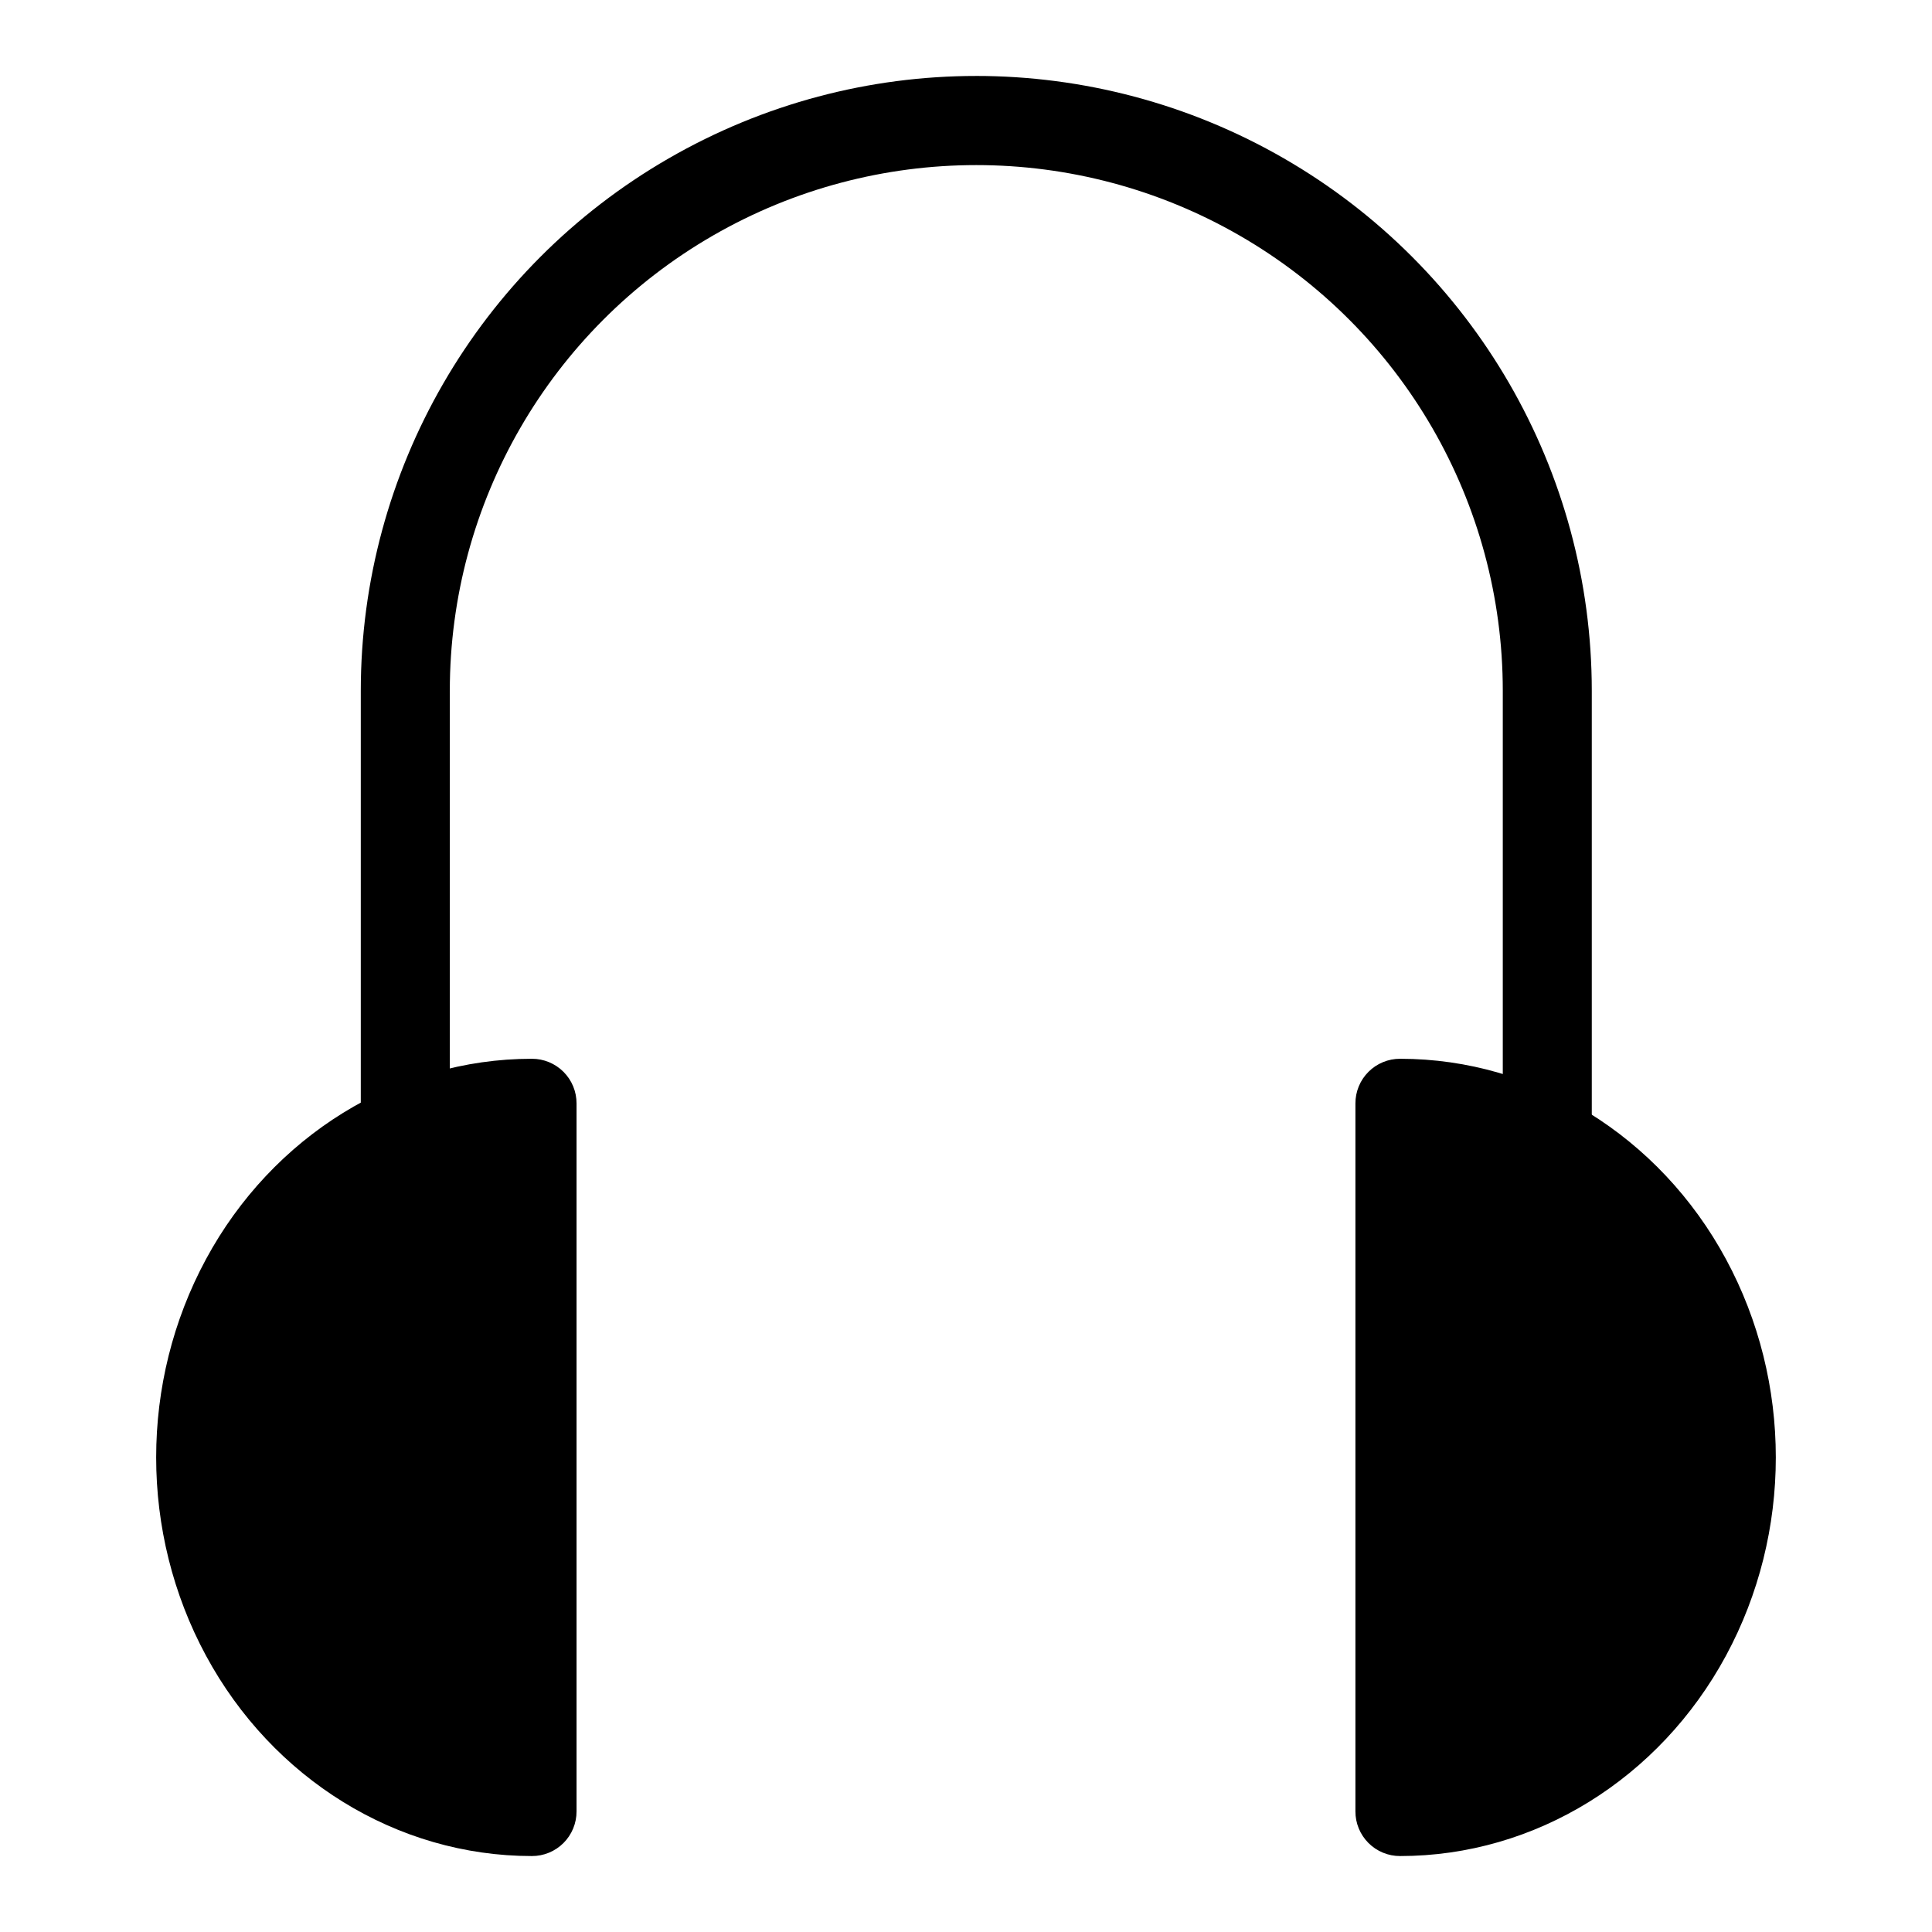
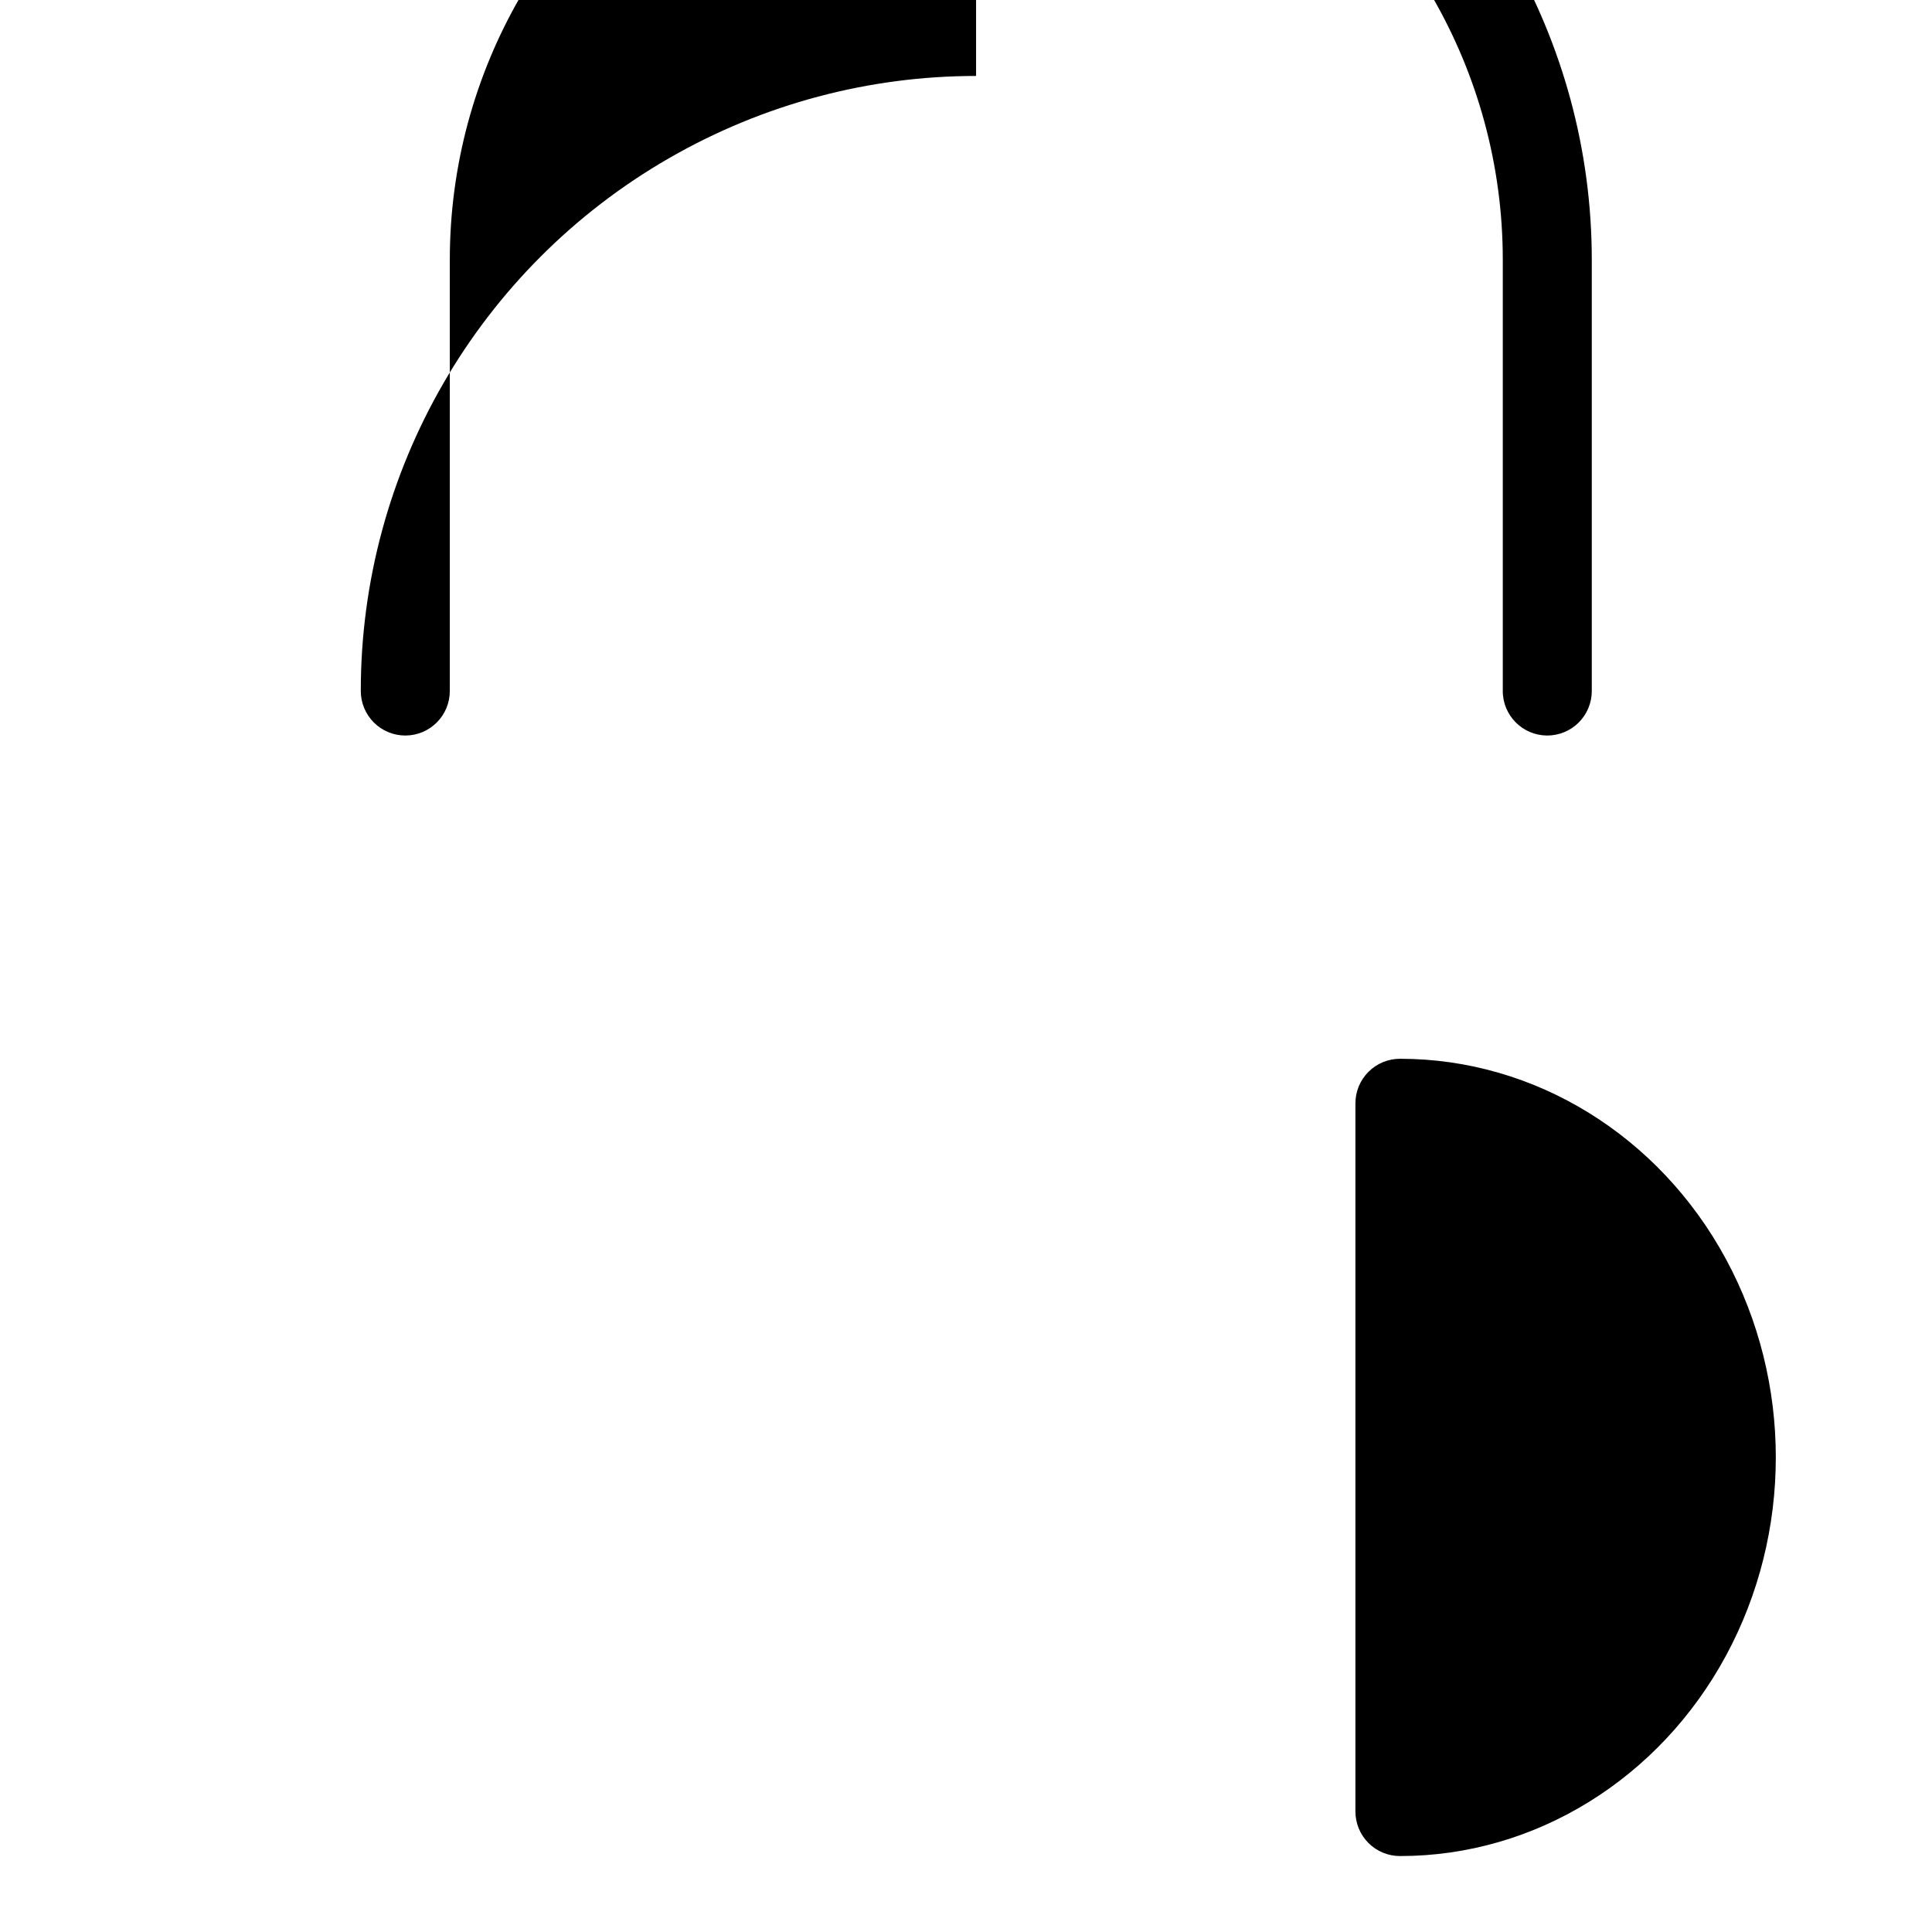
<svg xmlns="http://www.w3.org/2000/svg" fill="#000000" width="800px" height="800px" version="1.1" viewBox="144 144 512 512">
  <g>
-     <path d="m402.67 164.13c-28.164 0-56.246 7.301-81.473 21.852-50.449 29.098-81.586 82.887-81.586 141.09v114.25-0.004c-0.012 3.144 1.234 6.168 3.457 8.395 2.227 2.227 5.25 3.469 8.398 3.457 6.512-0.039 11.762-5.34 11.738-11.852v-114.25c0-49.797 26.559-95.734 69.734-120.64 43.176-24.902 96.406-24.902 139.58 0 43.176 24.902 69.734 70.84 69.734 120.64v114.25h-0.004c-0.027 6.512 5.227 11.812 11.738 11.852 3.148 0.012 6.168-1.23 8.395-3.457 2.227-2.227 3.473-5.25 3.457-8.395v-114.25c0-58.203-31.141-112-81.586-141.09-25.223-14.551-53.426-21.852-81.586-21.852z" />
+     <path d="m402.67 164.13c-28.164 0-56.246 7.301-81.473 21.852-50.449 29.098-81.586 82.887-81.586 141.09c-0.012 3.144 1.234 6.168 3.457 8.395 2.227 2.227 5.25 3.469 8.398 3.457 6.512-0.039 11.762-5.34 11.738-11.852v-114.25c0-49.797 26.559-95.734 69.734-120.64 43.176-24.902 96.406-24.902 139.58 0 43.176 24.902 69.734 70.84 69.734 120.64v114.25h-0.004c-0.027 6.512 5.227 11.812 11.738 11.852 3.148 0.012 6.168-1.23 8.395-3.457 2.227-2.227 3.473-5.25 3.457-8.395v-114.25c0-58.203-31.141-112-81.586-141.09-25.223-14.551-53.426-21.852-81.586-21.852z" />
    <path d="m503.2 624.02c-0.012 3.144 1.23 6.168 3.457 8.395 2.227 2.227 5.25 3.473 8.398 3.457 35.84 0 68.75-20.523 86.352-53.113 17.602-32.59 17.602-72.477 0-105.06-17.602-32.59-50.512-53.113-86.352-53.113-3.148-0.012-6.172 1.234-8.398 3.461-2.227 2.223-3.469 5.246-3.457 8.395z" />
-     <path d="m296.79 624.02c0.012 3.144-1.23 6.168-3.457 8.395-2.227 2.227-5.25 3.473-8.395 3.457-35.84 0-68.75-20.523-86.352-53.113-17.602-32.59-17.602-72.477 0-105.06 17.602-32.59 50.512-53.113 86.352-53.113 3.144-0.012 6.168 1.234 8.395 3.461 2.227 2.223 3.469 5.246 3.457 8.395z" />
  </g>
</svg>